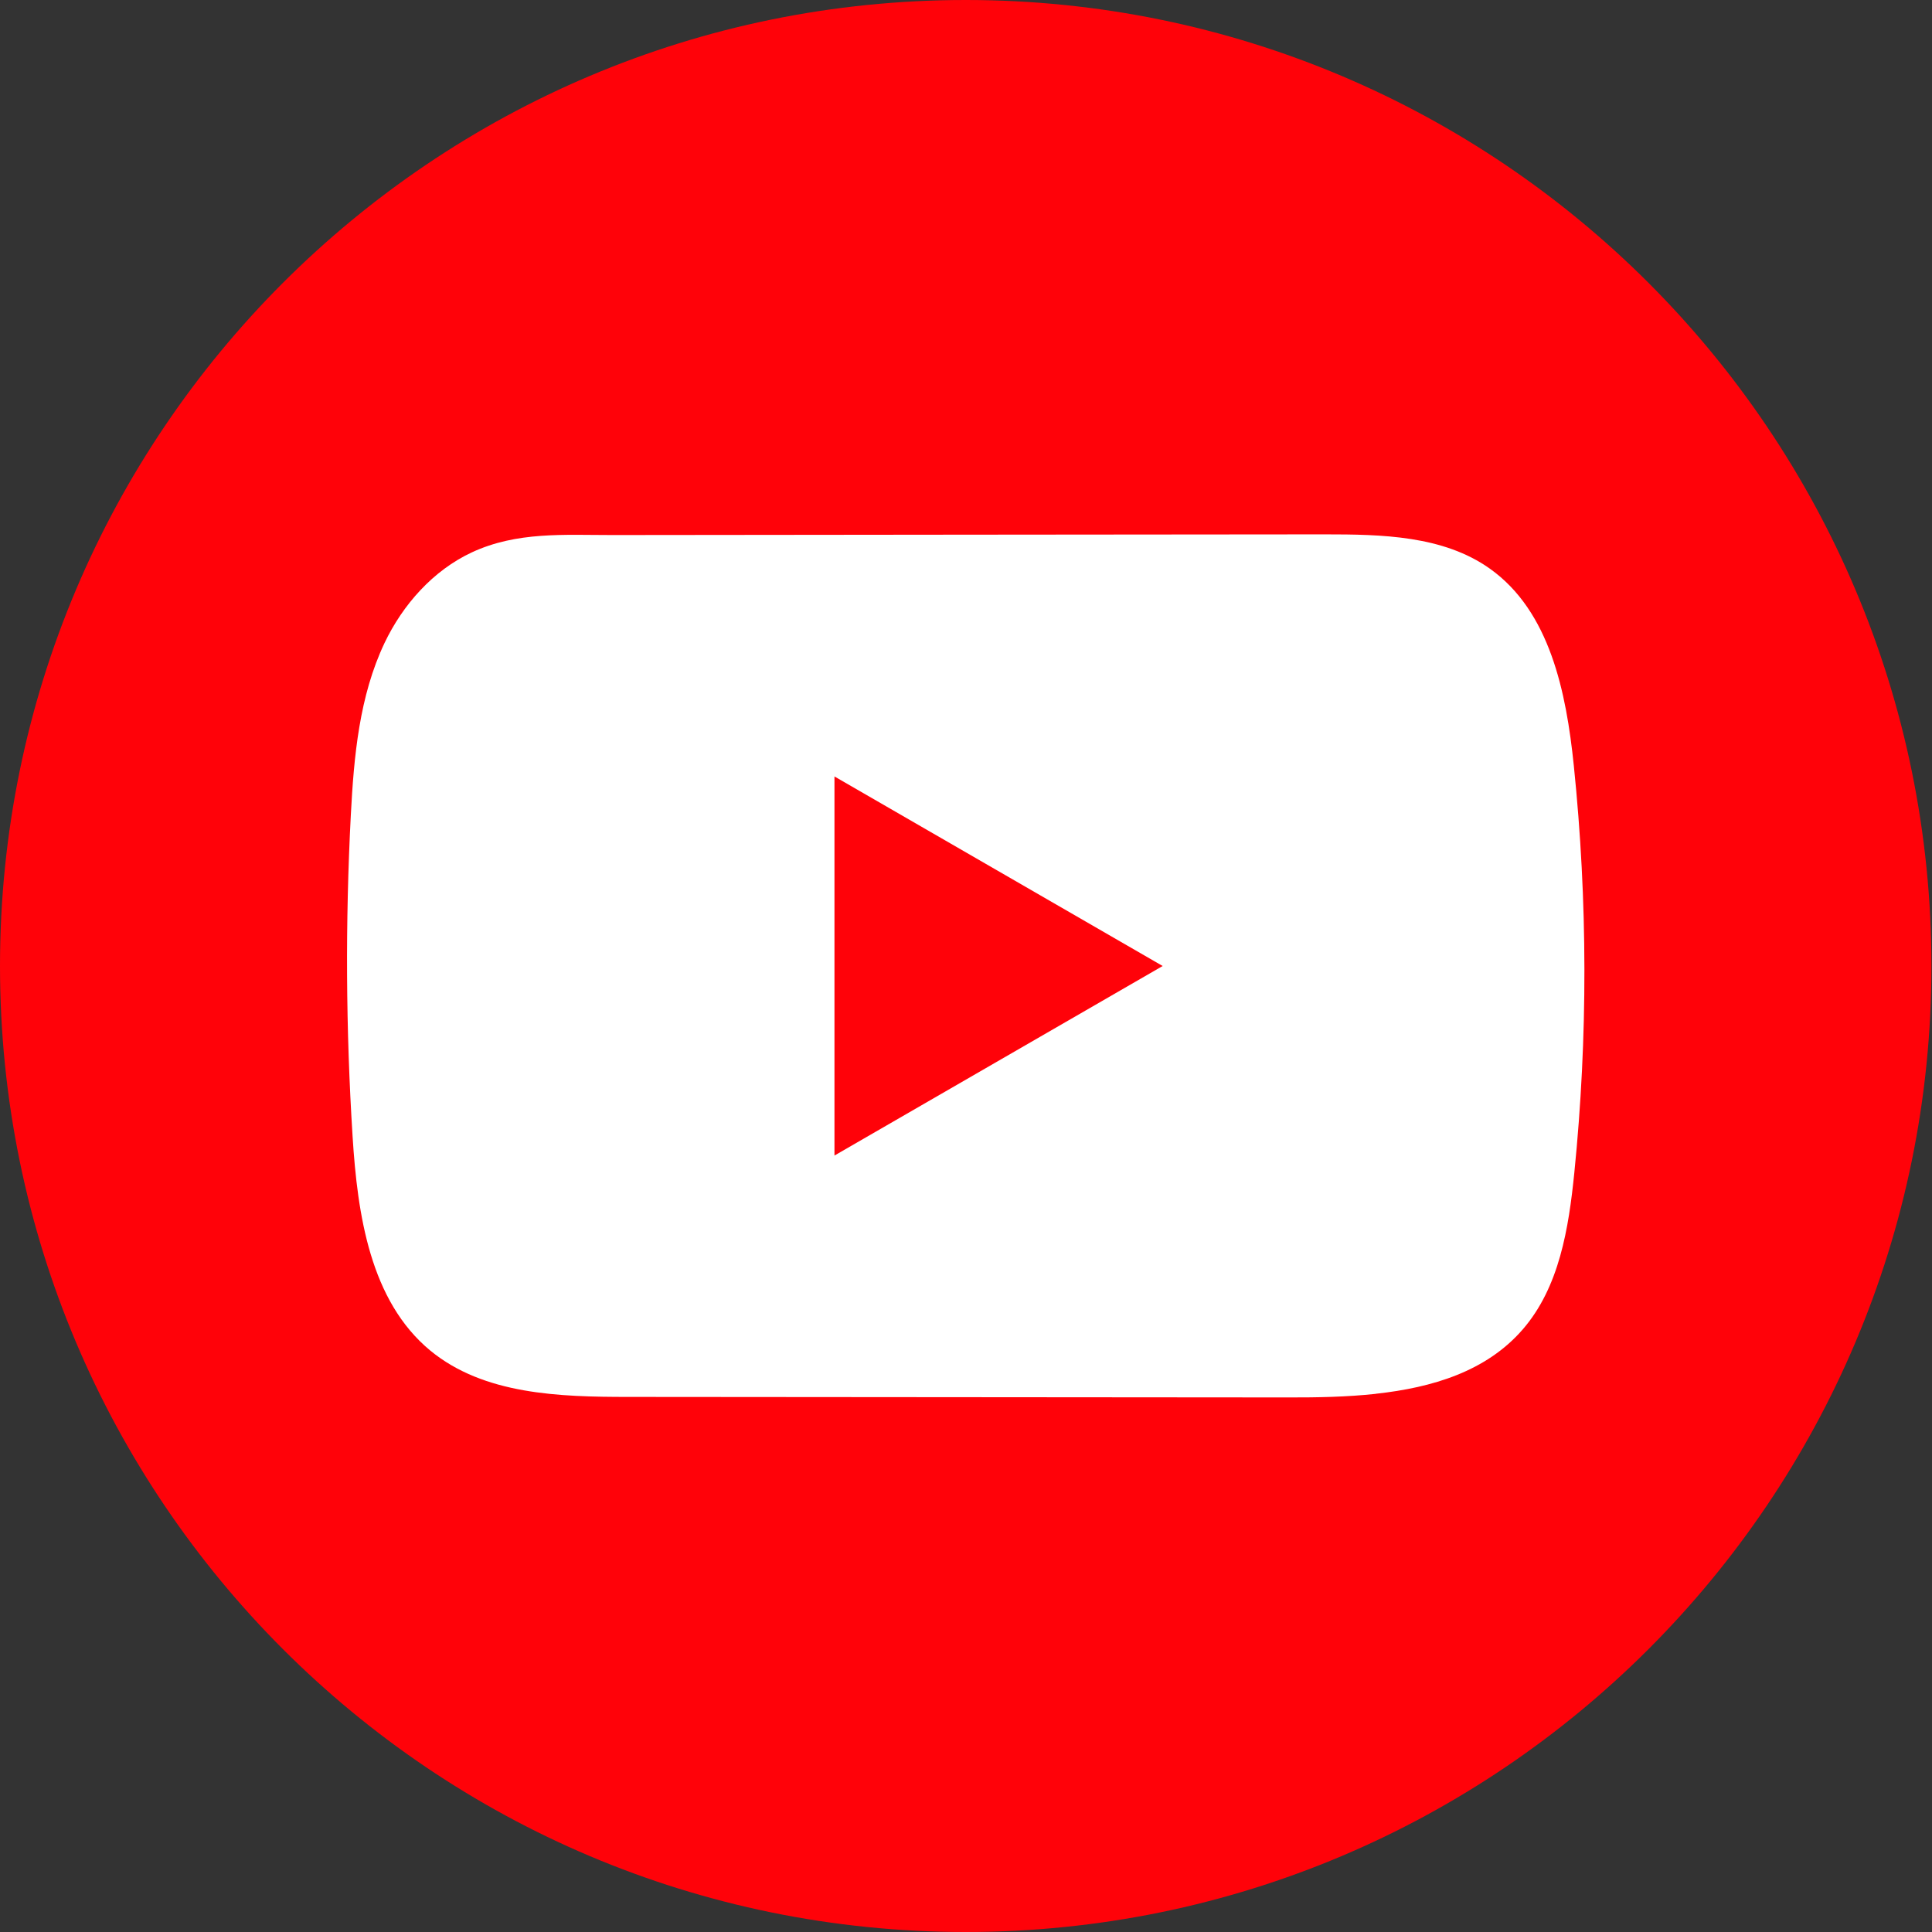
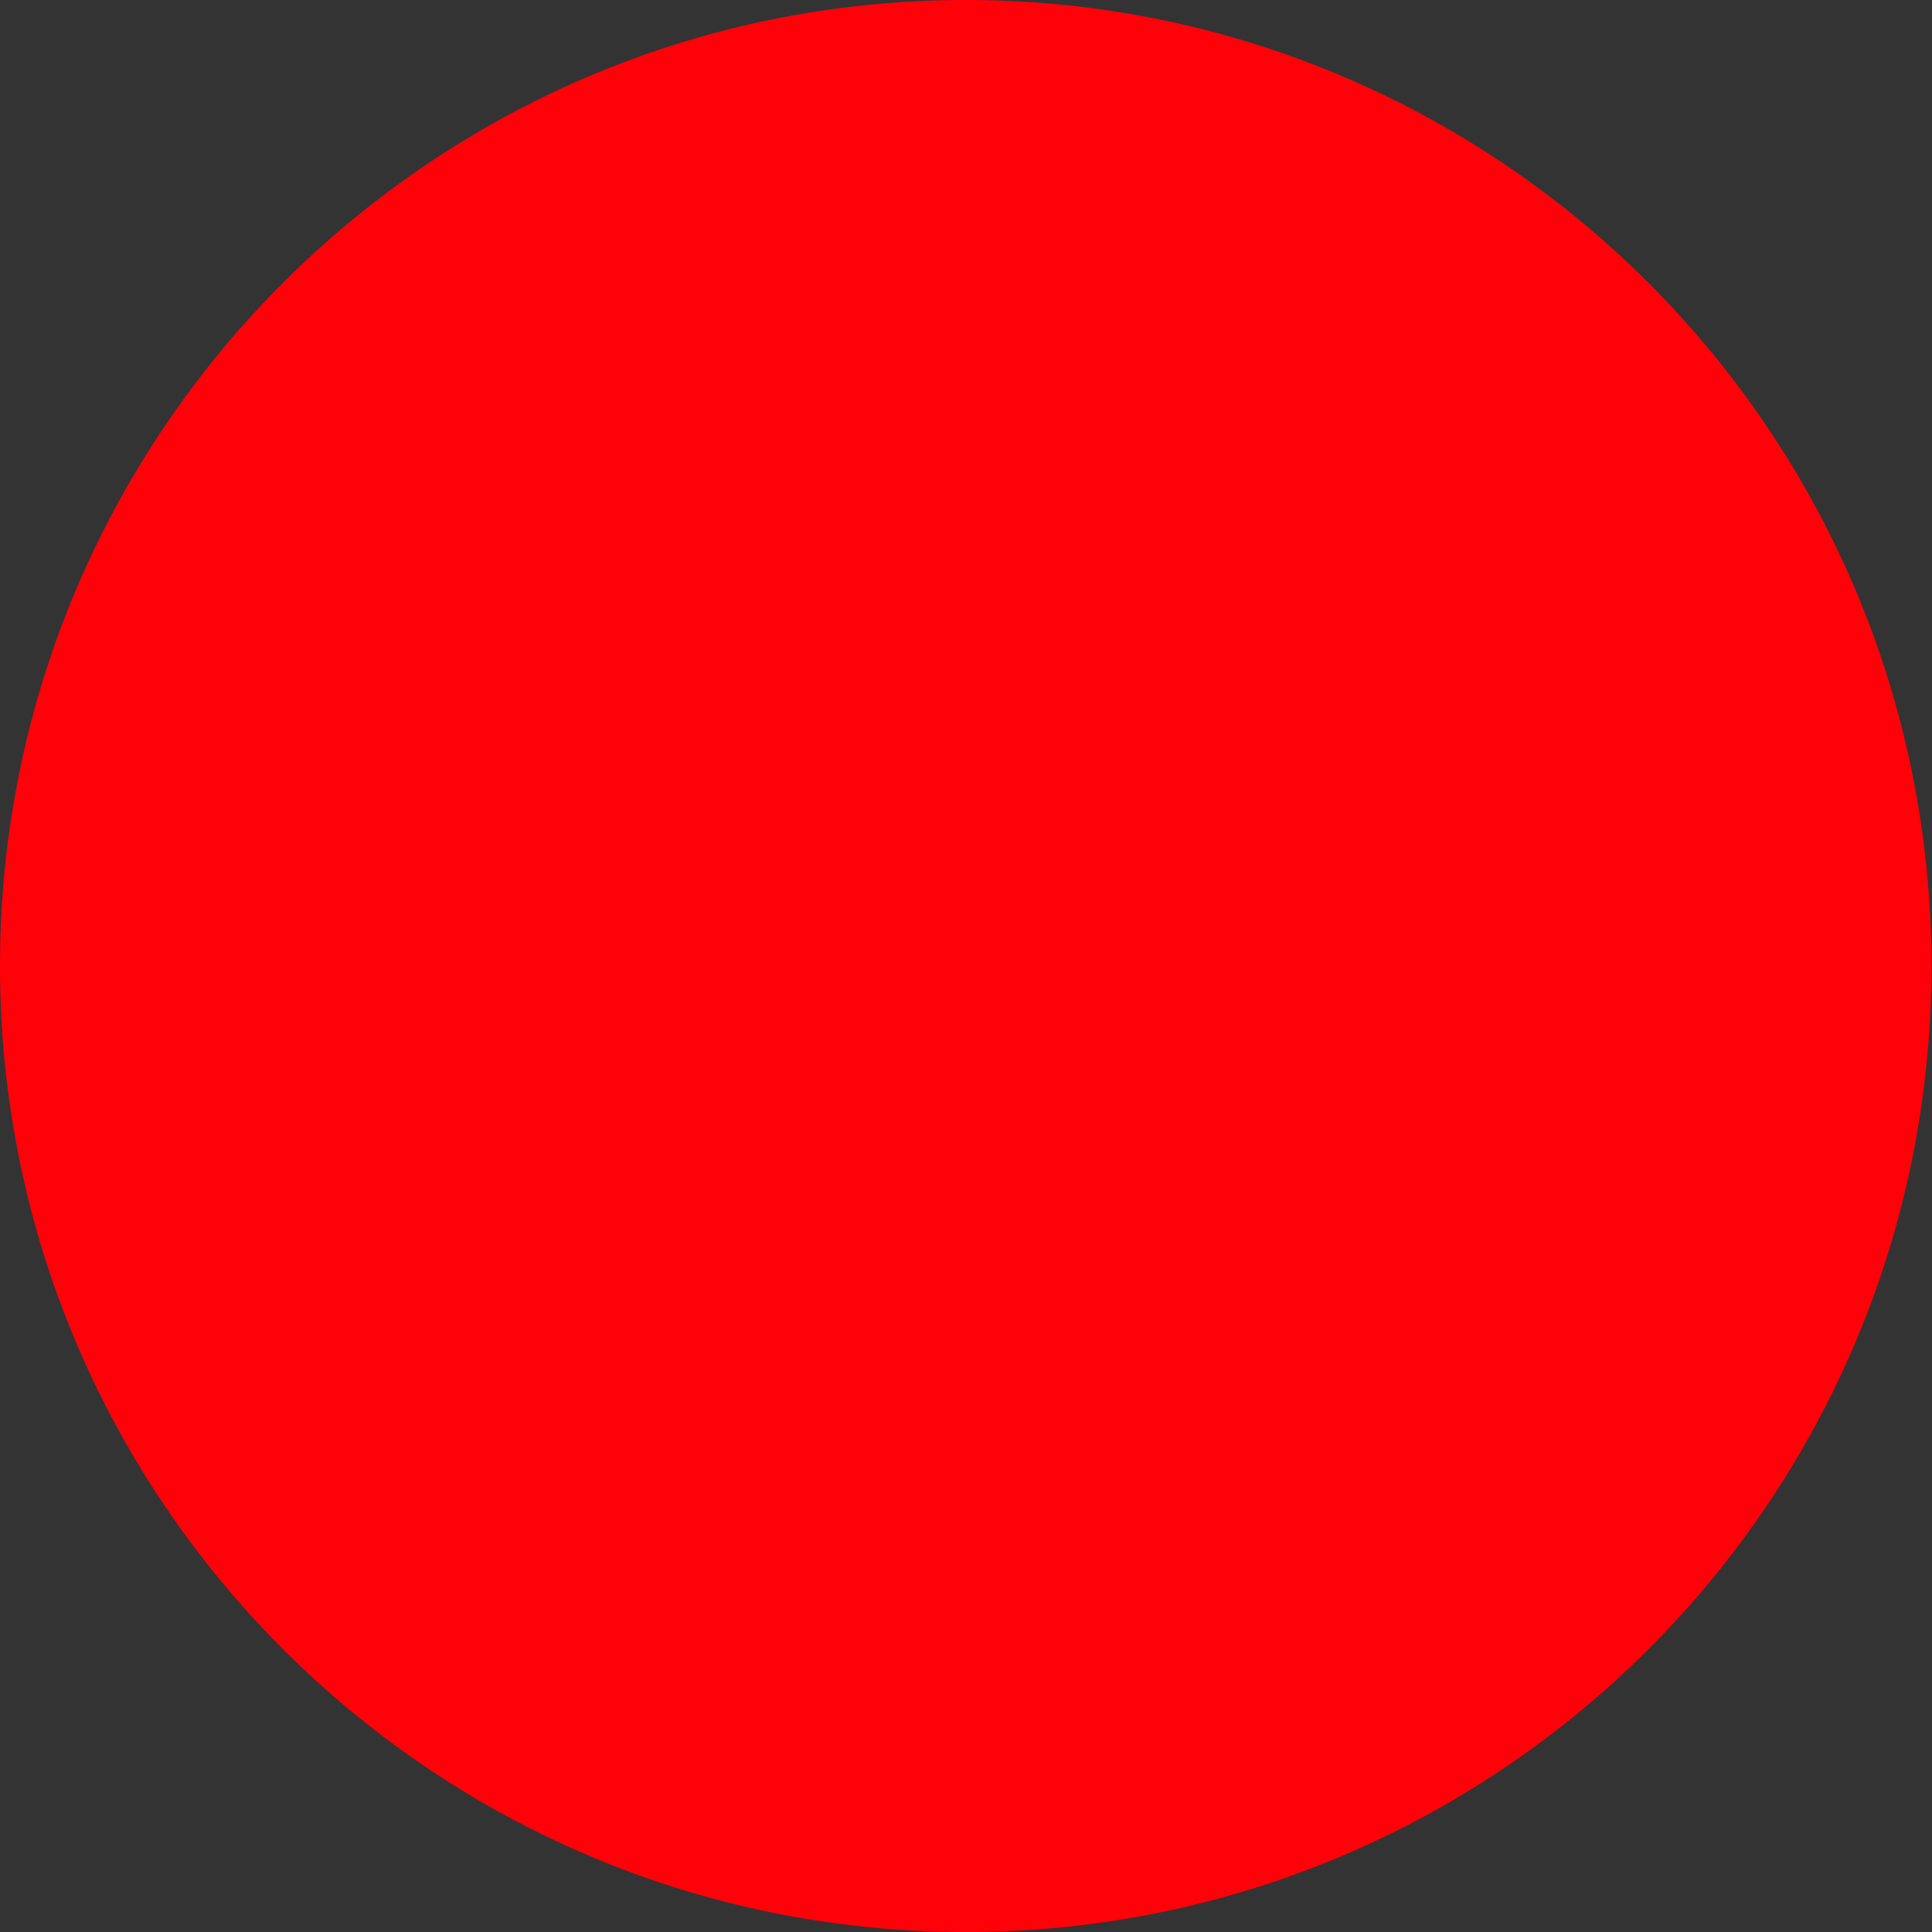
<svg xmlns="http://www.w3.org/2000/svg" width="48" height="48" viewBox="0 0 48 48" fill="none">
  <rect x="0" y="0" width="48" height="48" fill="#333333" stroke="none" />
  <g id="Group">
    <path id="Vector" d="M47.986 24C47.986 10.745 37.244 0 23.993 0C10.742 0 0 10.745 0 24C0 37.255 10.742 48 23.993 48C37.244 48 47.986 37.255 47.986 24Z" fill="#FF0209" />
    <g id="Group_2">
-       <path id="Vector_2" d="M34.178 34.63C33.463 34.707 32.731 34.721 32.03 34.719C26.559 34.714 21.088 34.709 15.619 34.706C13.897 34.706 12.023 34.65 10.692 33.556C9.194 32.319 8.882 30.176 8.76 28.236C8.592 25.579 8.578 22.912 8.716 20.253C8.792 18.792 8.926 17.296 9.554 15.974C10.006 15.025 10.76 14.171 11.724 13.723C12.845 13.202 14.019 13.294 15.226 13.293C18.116 13.289 21.006 13.288 23.895 13.284C26.9 13.281 29.906 13.279 32.91 13.276C34.33 13.276 35.854 13.305 37.012 14.126C38.507 15.185 38.914 17.2 39.101 19.023C39.447 22.381 39.452 25.774 39.114 29.132C38.974 30.517 38.742 31.98 37.83 33.031C36.926 34.073 35.586 34.475 34.18 34.628L34.178 34.63Z" fill="white" />
-       <path id="Vector_3" d="M28.886 24L20.732 19.291V28.709L28.886 24Z" fill="#FF0209" />
-     </g>
+       </g>
  </g>
</svg>